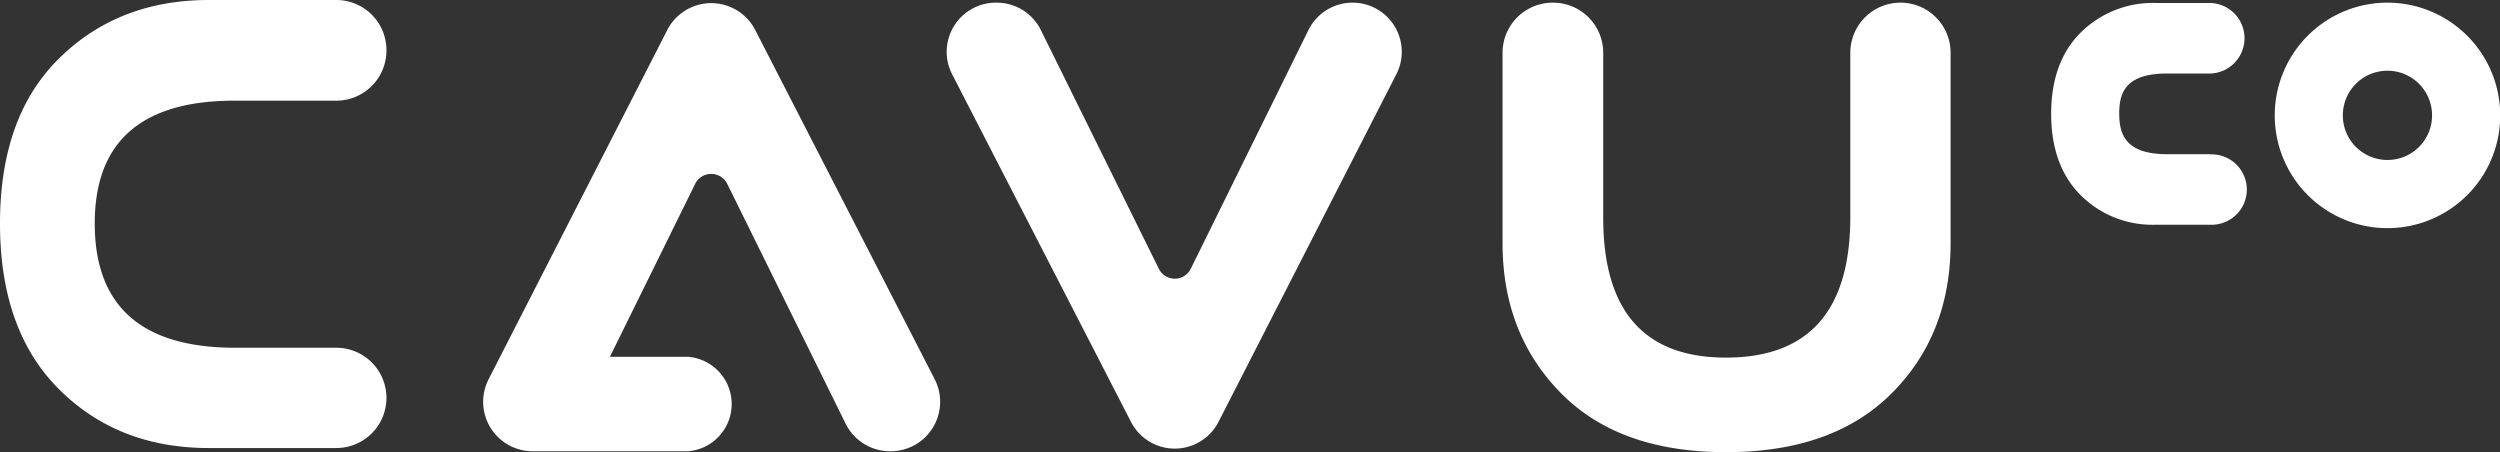
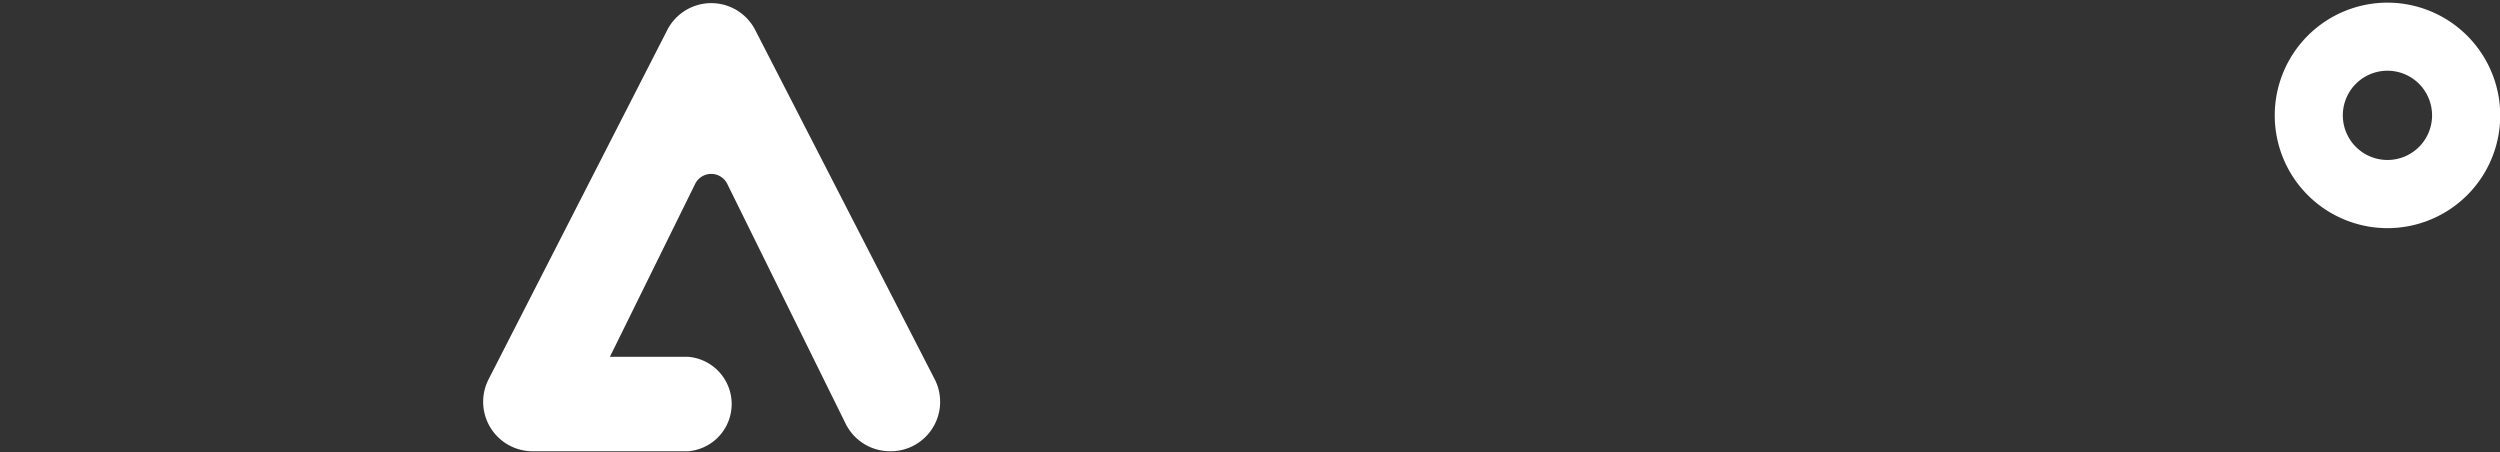
<svg xmlns="http://www.w3.org/2000/svg" viewBox="0 0 527.75 95.45" width="527.75" height="95.45">
  <rect x="0" y="0" width="527.75" height="95.45" fill="#333333" stroke="none" />
  <defs>
    <style>.cls-1,.cls-2{fill:#fff;}.cls-2{fill-rule:evenodd;}</style>
  </defs>
  <g id="Layer_2" data-name="Layer 2">
    <g id="Layer_1-2" data-name="Layer 1">
-       <path class="cls-1" d="M401.19.56h0A10.59,10.59,0,0,0,390.6,11.14V45.79q0,29.7-26.24,29.7-26,0-25.92-29.7V11.14A10.58,10.58,0,0,0,327.86.56h-.08a10.59,10.59,0,0,0-10.59,10.58v40.2c0,12.88,4.19,23.43,12.4,31.72s19.8,12.39,34.77,12.39S391,91.35,399.3,83.06s12.47-18.84,12.47-31.72V11.14A10.58,10.58,0,0,0,401.19.56Z" />
-       <path class="cls-1" d="M81.58,84h0A10.59,10.59,0,0,0,71,73.41H49.67Q20,73.41,20,47.17q0-26,29.71-25.92H71A10.59,10.59,0,0,0,81.58,10.67v-.08A10.59,10.59,0,0,0,71,0H44.11C31.23,0,20.69,4.19,12.4,12.4S0,32.2,0,47.17,4.11,73.81,12.4,82.11,31.23,94.58,44.11,94.58H71A10.59,10.59,0,0,0,81.58,84Z" />
-       <path class="cls-1" d="M466.64,32.55h-9.18c-8.89,0-10.09-4.34-10.09-8.59s1.2-8.44,10.09-8.44h9.18a7.45,7.45,0,0,0,0-14.89H455.05a21.58,21.58,0,0,0-15.78,6.21C435.14,10.93,433,16.69,433,24s2.09,13.07,6.21,17.18a21.39,21.39,0,0,0,15.8,6.26h11.59a7.43,7.43,0,1,0,0-14.85Z" />
-       <path class="cls-1" d="M251.37,56.74,276.21,6.35A10.38,10.38,0,0,1,285.53.56h0a10.38,10.38,0,0,1,9.24,15.11L257.23,89.05a10.38,10.38,0,0,1-18.48,0L201,15.69A10.38,10.38,0,0,1,210.27.56h.14a10.39,10.39,0,0,1,9.31,5.78l24.91,50.4A3.76,3.76,0,0,0,251.37,56.74Z" />
      <path class="cls-2" d="M197.31,80.05,159.43,6.34a10.43,10.43,0,0,0-18.57,0L103.14,80.07a10.44,10.44,0,0,0,9.29,15.19,2,2,0,0,0,.24,0v0h32.56a10,10,0,0,0,0-19.94H128.75l18-36.51a3.78,3.78,0,0,1,6.77,0l25,50.64a10.46,10.46,0,0,0,9.36,5.81H188A10.44,10.44,0,0,0,197.31,80.05Z" />
      <path class="cls-1" d="M504,.56a23.8,23.8,0,1,0,23.8,23.8A23.83,23.83,0,0,0,504,.56Zm0,33.21a9.42,9.42,0,1,1,9.41-9.41A9.41,9.41,0,0,1,504,33.77Z" />
    </g>
  </g>
</svg>